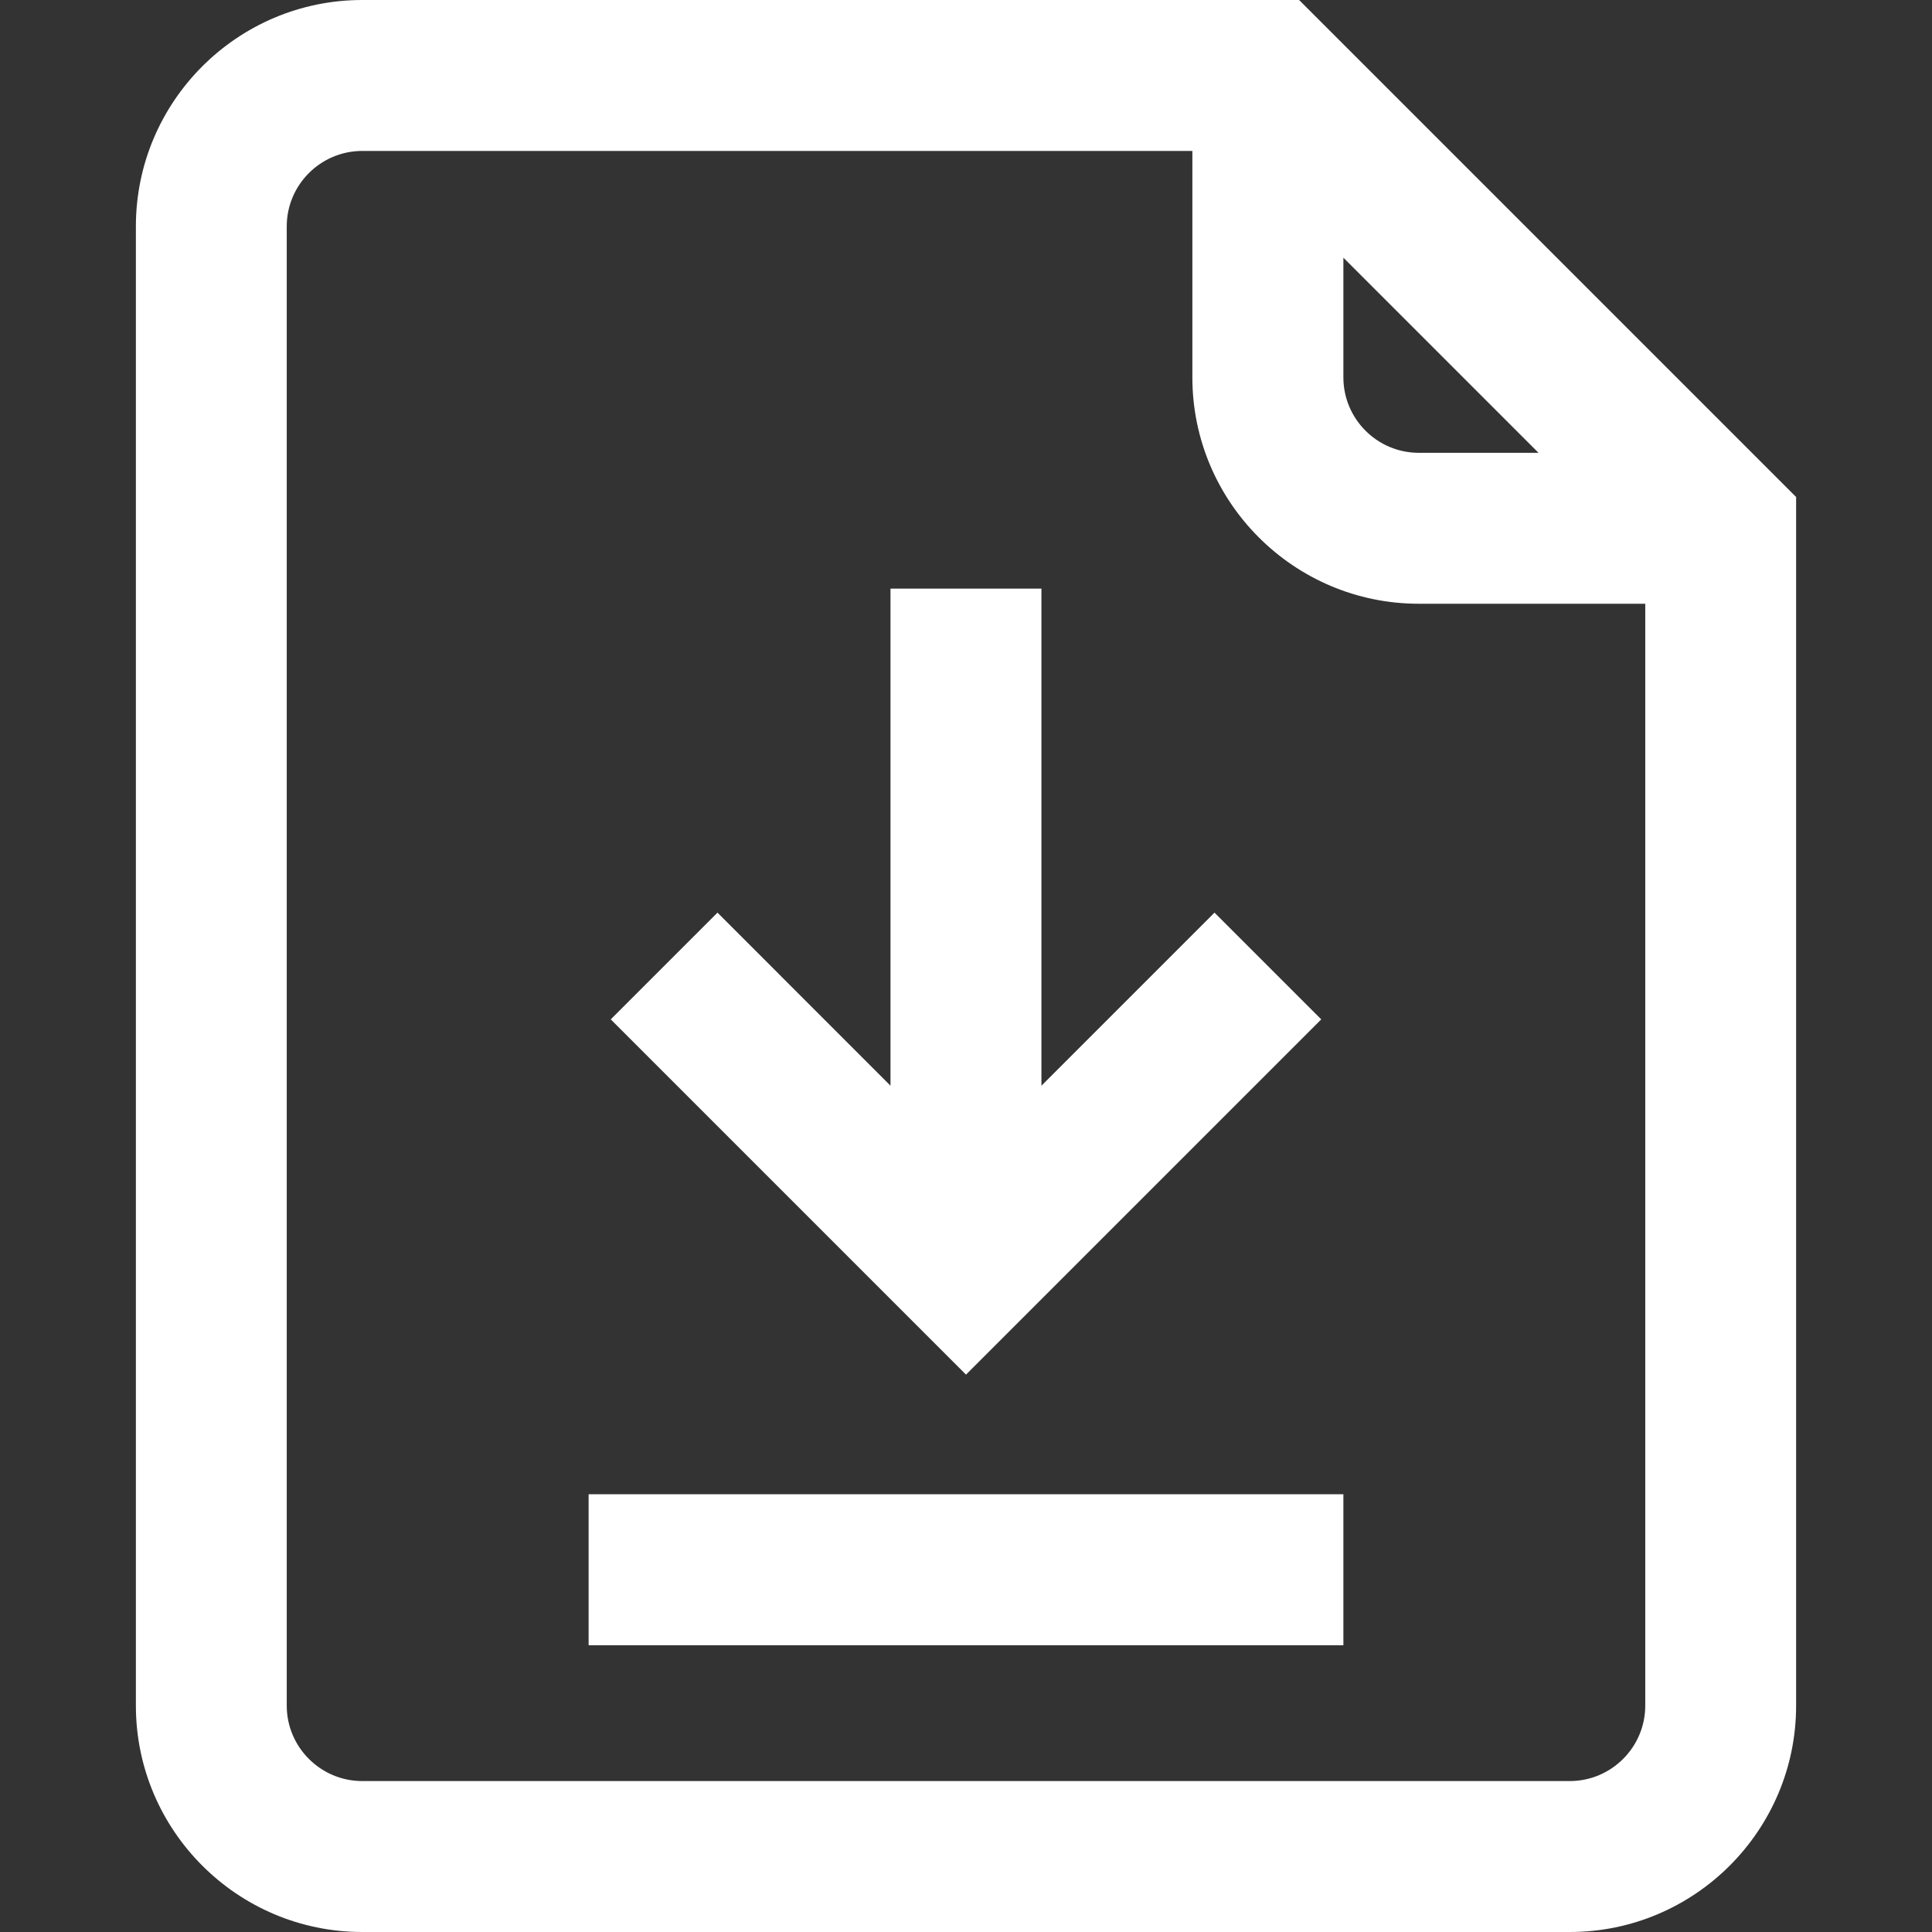
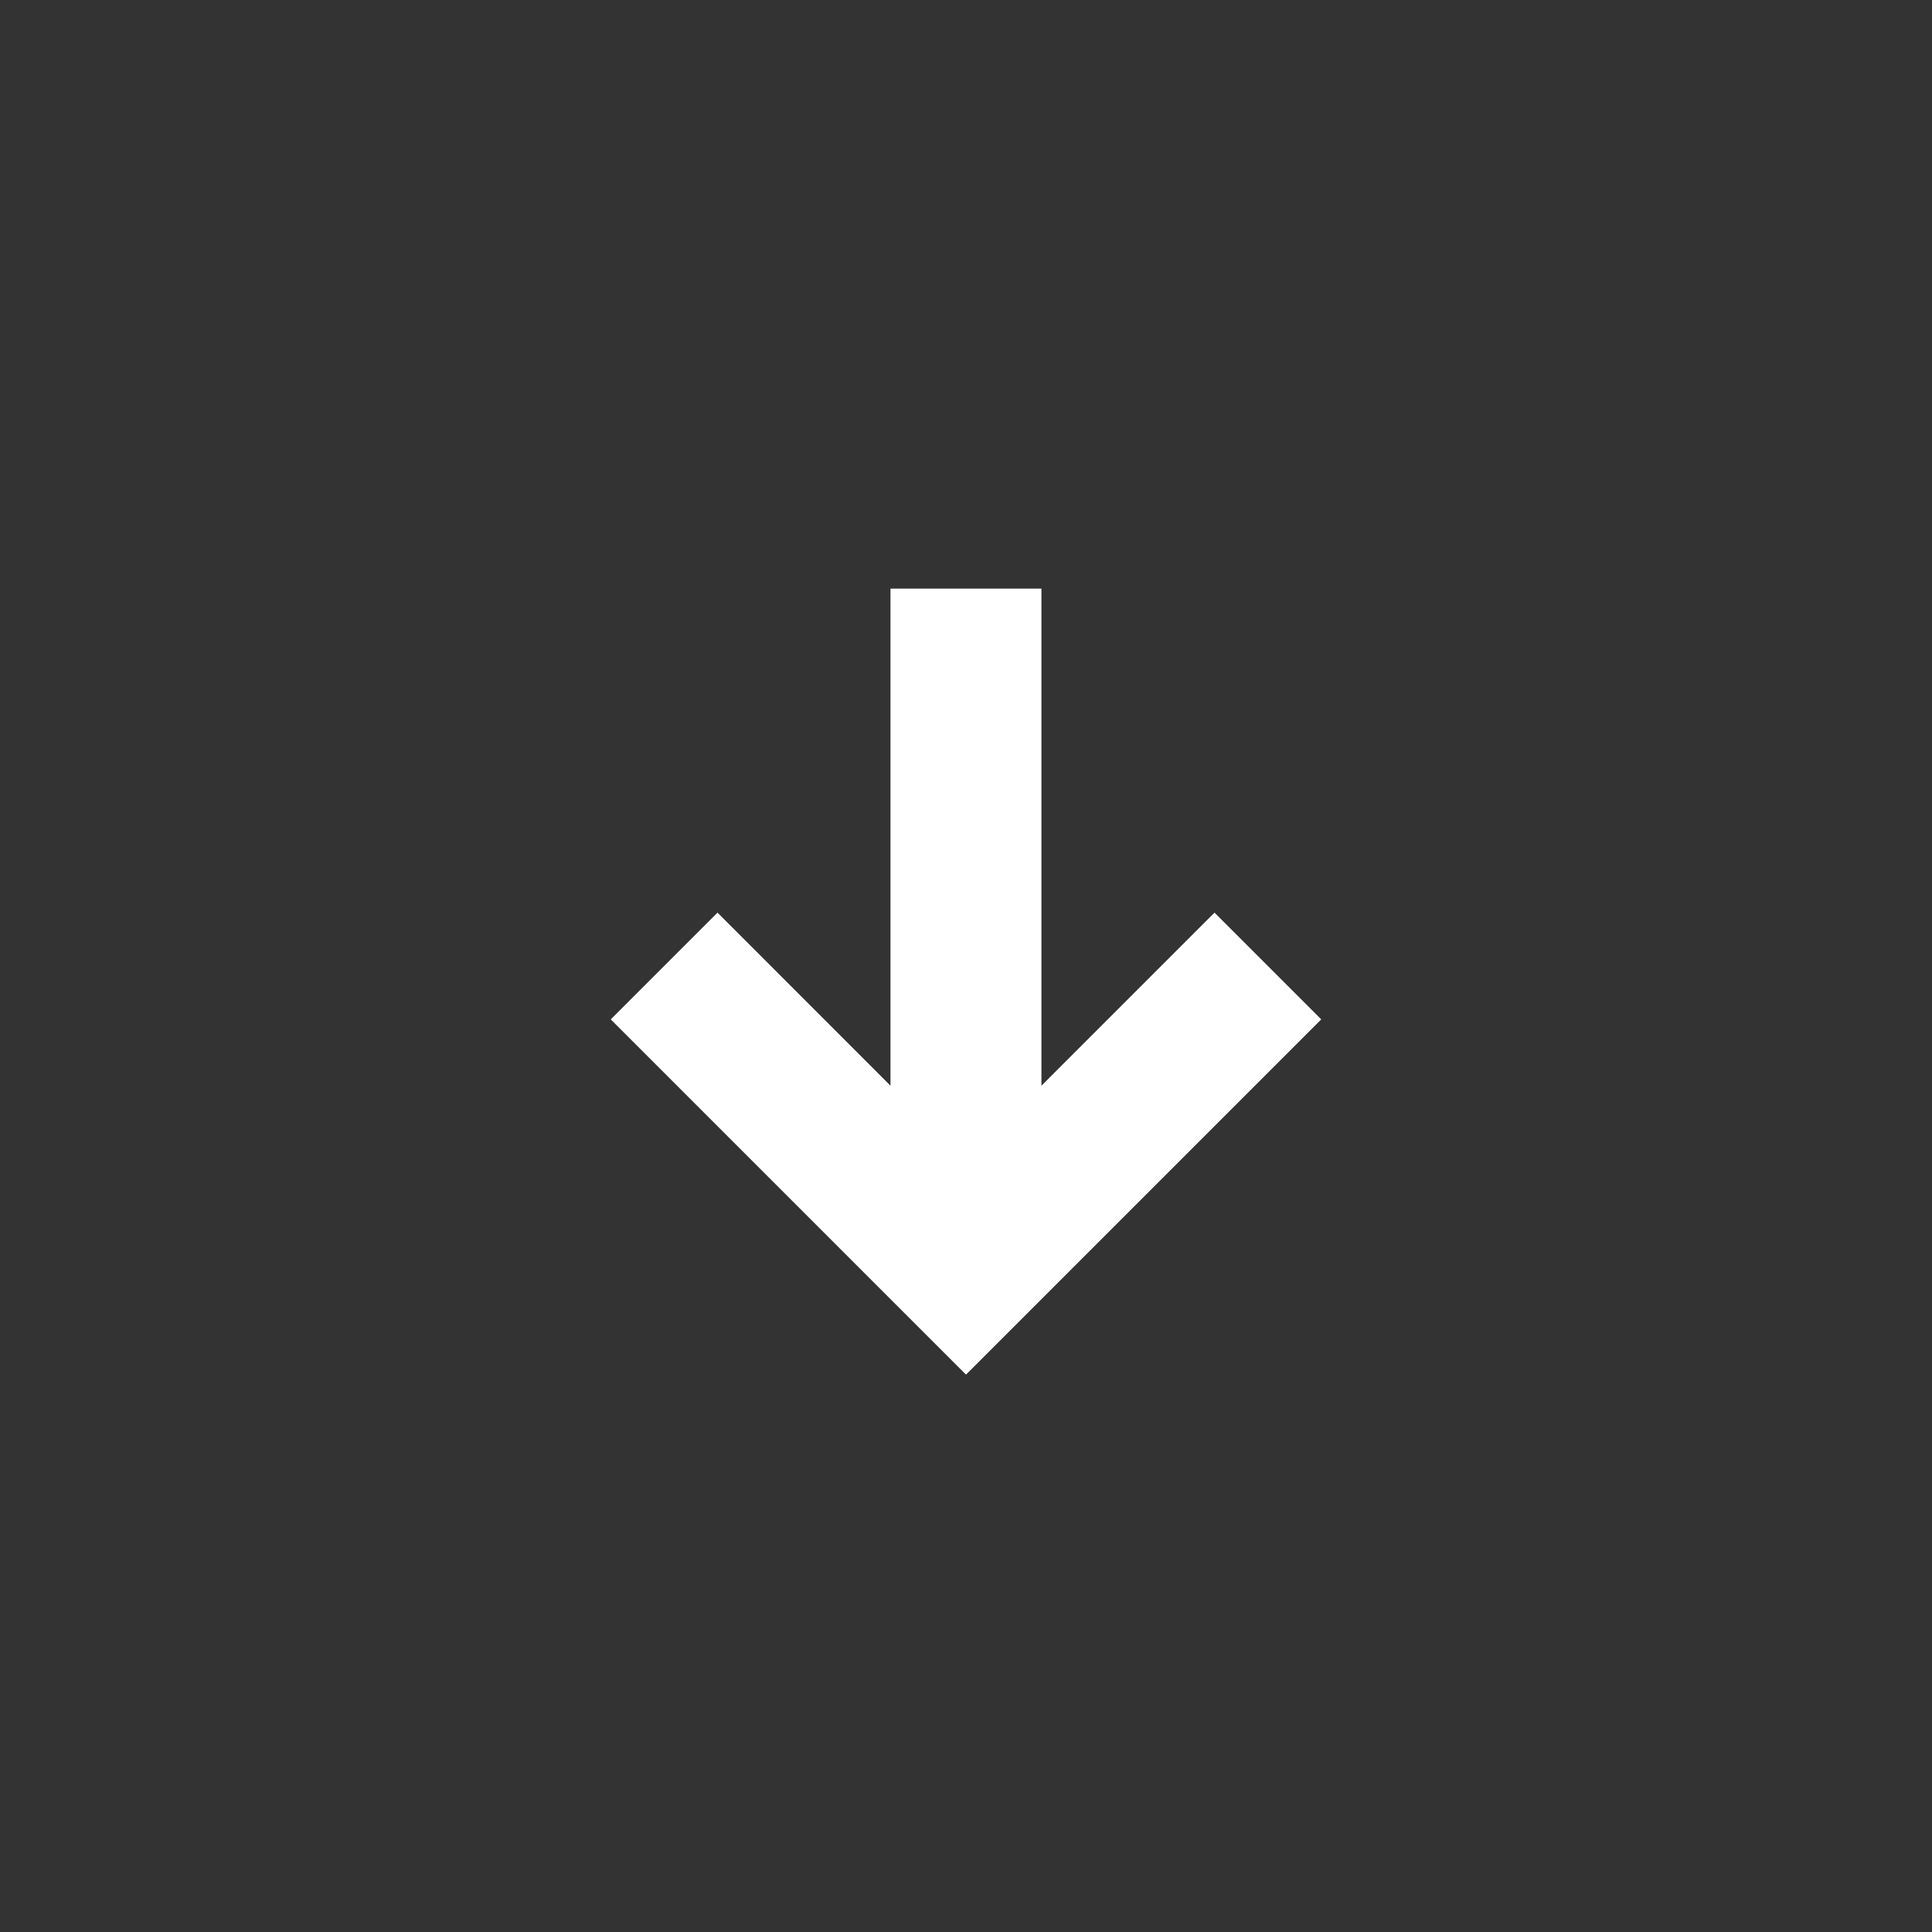
<svg xmlns="http://www.w3.org/2000/svg" width="24" height="24" viewBox="0 0 24 24" fill="none">
  <rect x="0" y="0" width="24" height="24" fill="#333333" stroke="none" />
-   <path d="M16.138 0H4.5C2.949 0 1.688 1.262 1.688 2.812V21.188C1.688 22.738 2.949 24 4.5 24H19.5C21.051 24 22.312 22.738 22.312 21.188V6.174L16.138 0ZM16.688 3.201L19.112 5.625H17.625C17.108 5.625 16.688 5.204 16.688 4.688V3.201ZM19.5 22.125H4.5C3.983 22.125 3.562 21.704 3.562 21.188V2.812C3.562 2.296 3.983 1.875 4.5 1.875H14.812V4.688C14.812 6.238 16.074 7.5 17.625 7.5H20.438V21.188C20.438 21.704 20.017 22.125 19.5 22.125Z" fill="white" />
  <path d="M16.413 12.663L15.087 11.337L12.937 13.487V7.312H11.062V13.487L8.913 11.337L7.587 12.663L12 17.076L16.413 12.663Z" fill="white" />
-   <path d="M7.312 18.562H16.688V20.438H7.312V18.562Z" fill="white" />
</svg>